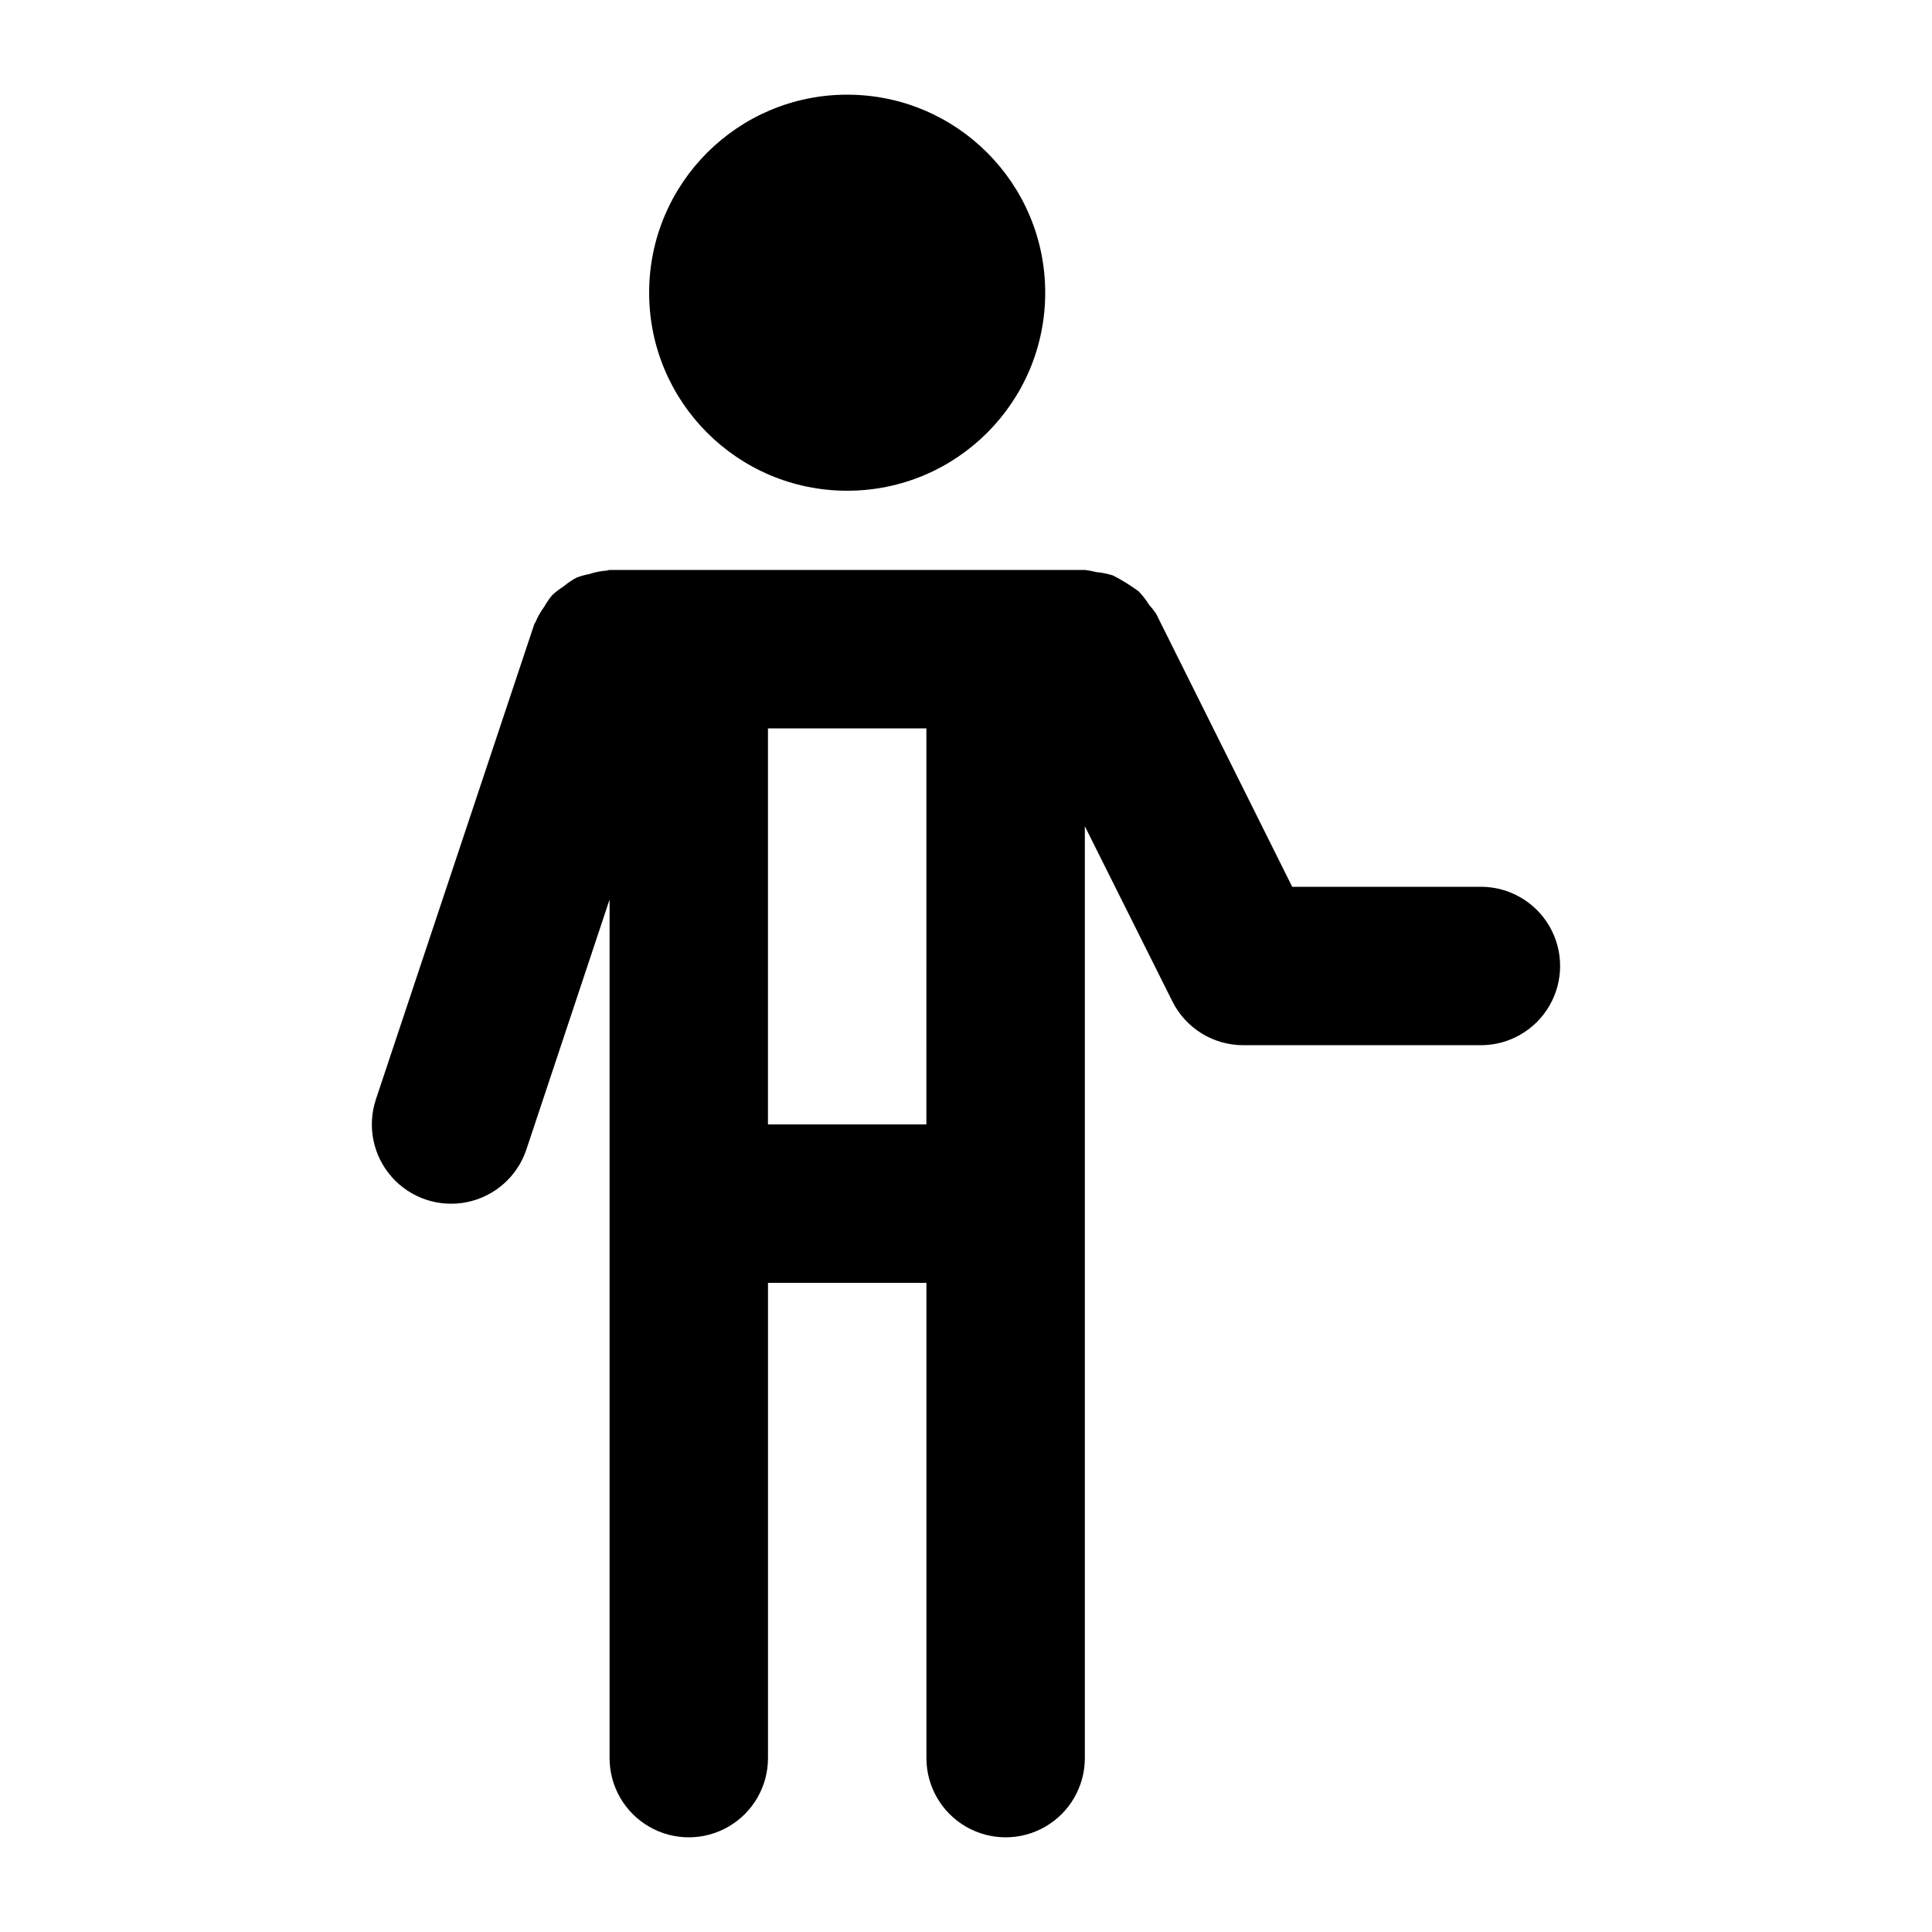
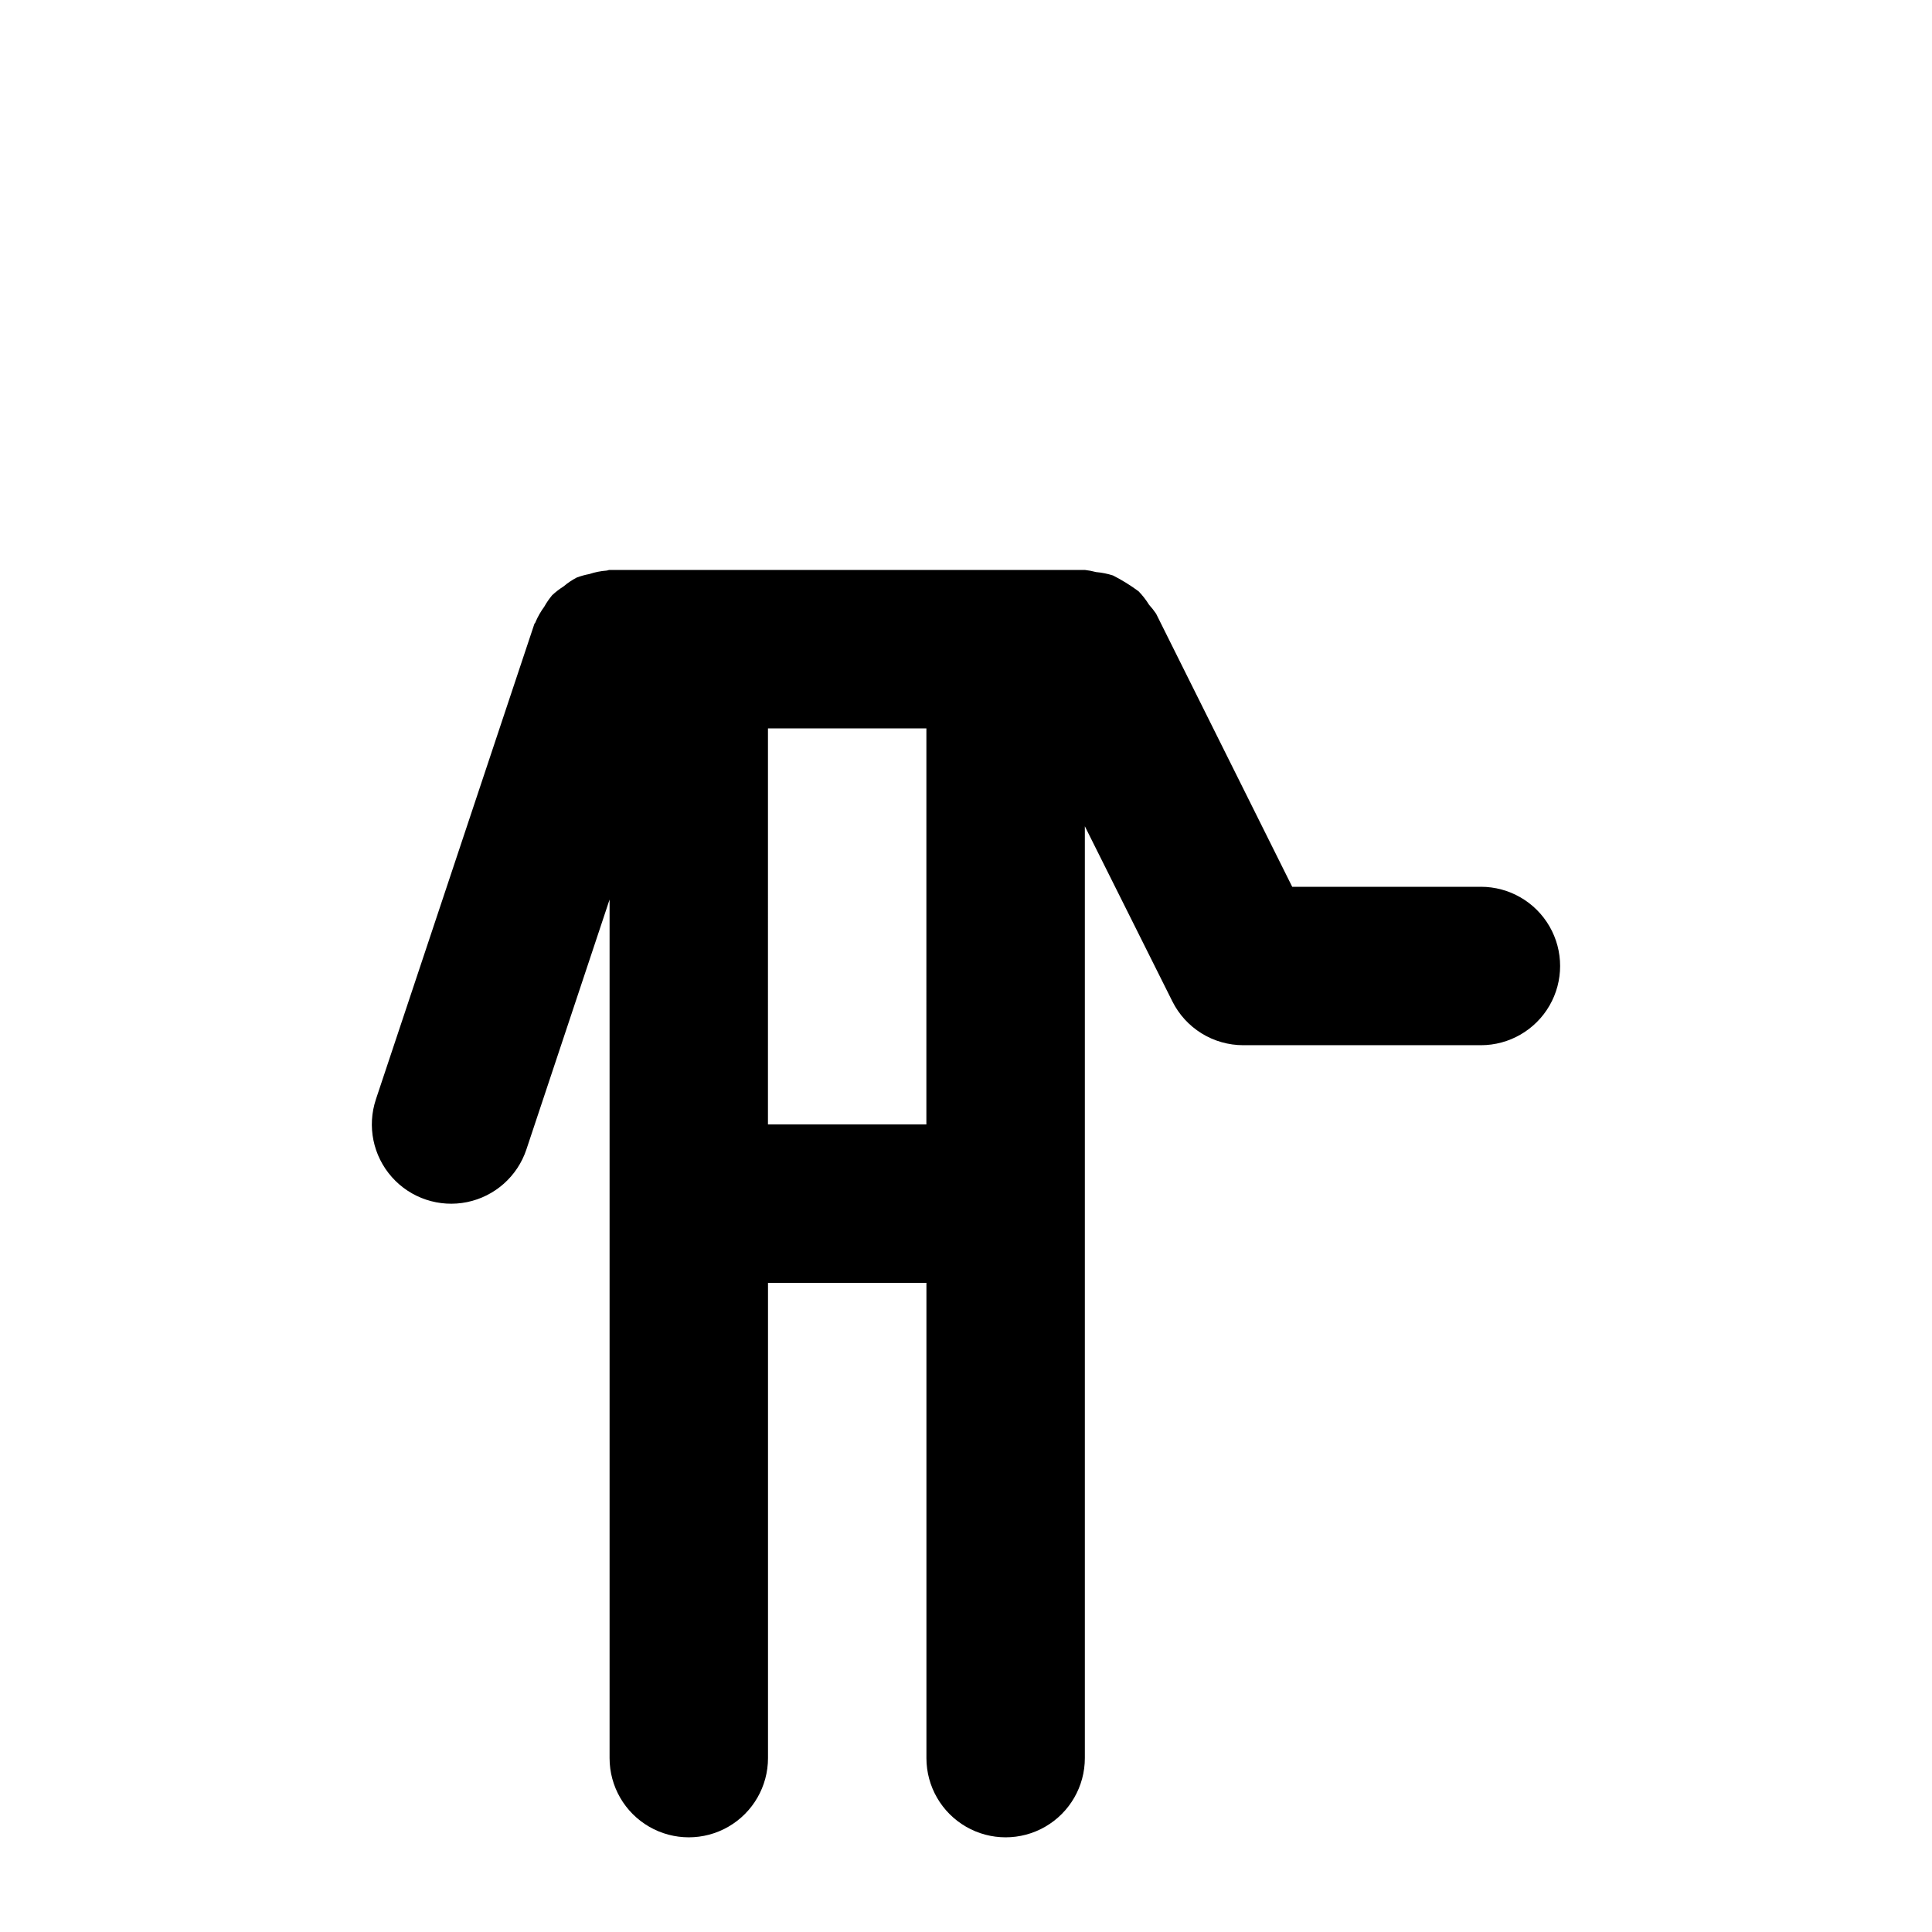
<svg xmlns="http://www.w3.org/2000/svg" fill="#000000" width="800px" height="800px" version="1.1" viewBox="144 144 512 512">
  <g>
-     <path d="m420.99 221.57c0 28.984-23.496 52.48-52.48 52.48s-52.48-23.496-52.48-52.48 23.496-52.48 52.48-52.48 52.48 23.496 52.48 52.48" />
    <path d="m536.45 379.01h-50l-36.066-72.359c-0.562-0.836-1.188-1.629-1.867-2.375-0.793-1.285-1.723-2.481-2.773-3.566-2.137-1.586-4.406-2.992-6.777-4.199-1.461-0.469-2.965-0.773-4.492-0.902-0.98-0.266-1.977-0.457-2.981-0.566h-125.95c-0.273 0-0.504 0.148-0.777 0.168-1.566 0.117-3.109 0.426-4.598 0.922-1.137 0.211-2.254 0.52-3.336 0.926-1.246 0.656-2.414 1.441-3.488 2.352-1.078 0.68-2.09 1.457-3.019 2.328-0.793 0.957-1.496 1.98-2.102 3.066-0.891 1.211-1.645 2.523-2.246 3.902 0 0.25-0.293 0.418-0.379 0.691l-41.984 125.95h0.004c-2.371 7.125-0.762 14.973 4.227 20.59 4.984 5.613 12.586 8.141 19.941 6.633 7.356-1.512 13.344-6.828 15.715-13.953l22.043-66.23v227.53c0 7.5 4 14.43 10.496 18.18 6.492 3.75 14.496 3.75 20.992 0 6.492-3.75 10.496-10.68 10.496-18.18v-125.95h41.984v125.95c0 7.5 4 14.43 10.496 18.18 6.492 3.75 14.496 3.75 20.992 0 6.492-3.75 10.496-10.68 10.496-18.18v-246.95l23.195 46.414c1.742 3.488 4.426 6.422 7.742 8.473 3.32 2.051 7.144 3.137 11.047 3.137h62.977-0.004c7.5 0 14.43-4.004 18.18-10.496 3.75-6.496 3.75-14.5 0-20.992-3.75-6.496-10.68-10.496-18.18-10.496zm-146.95 62.977h-41.984l0.004-104.96h41.984z" />
  </g>
</svg>